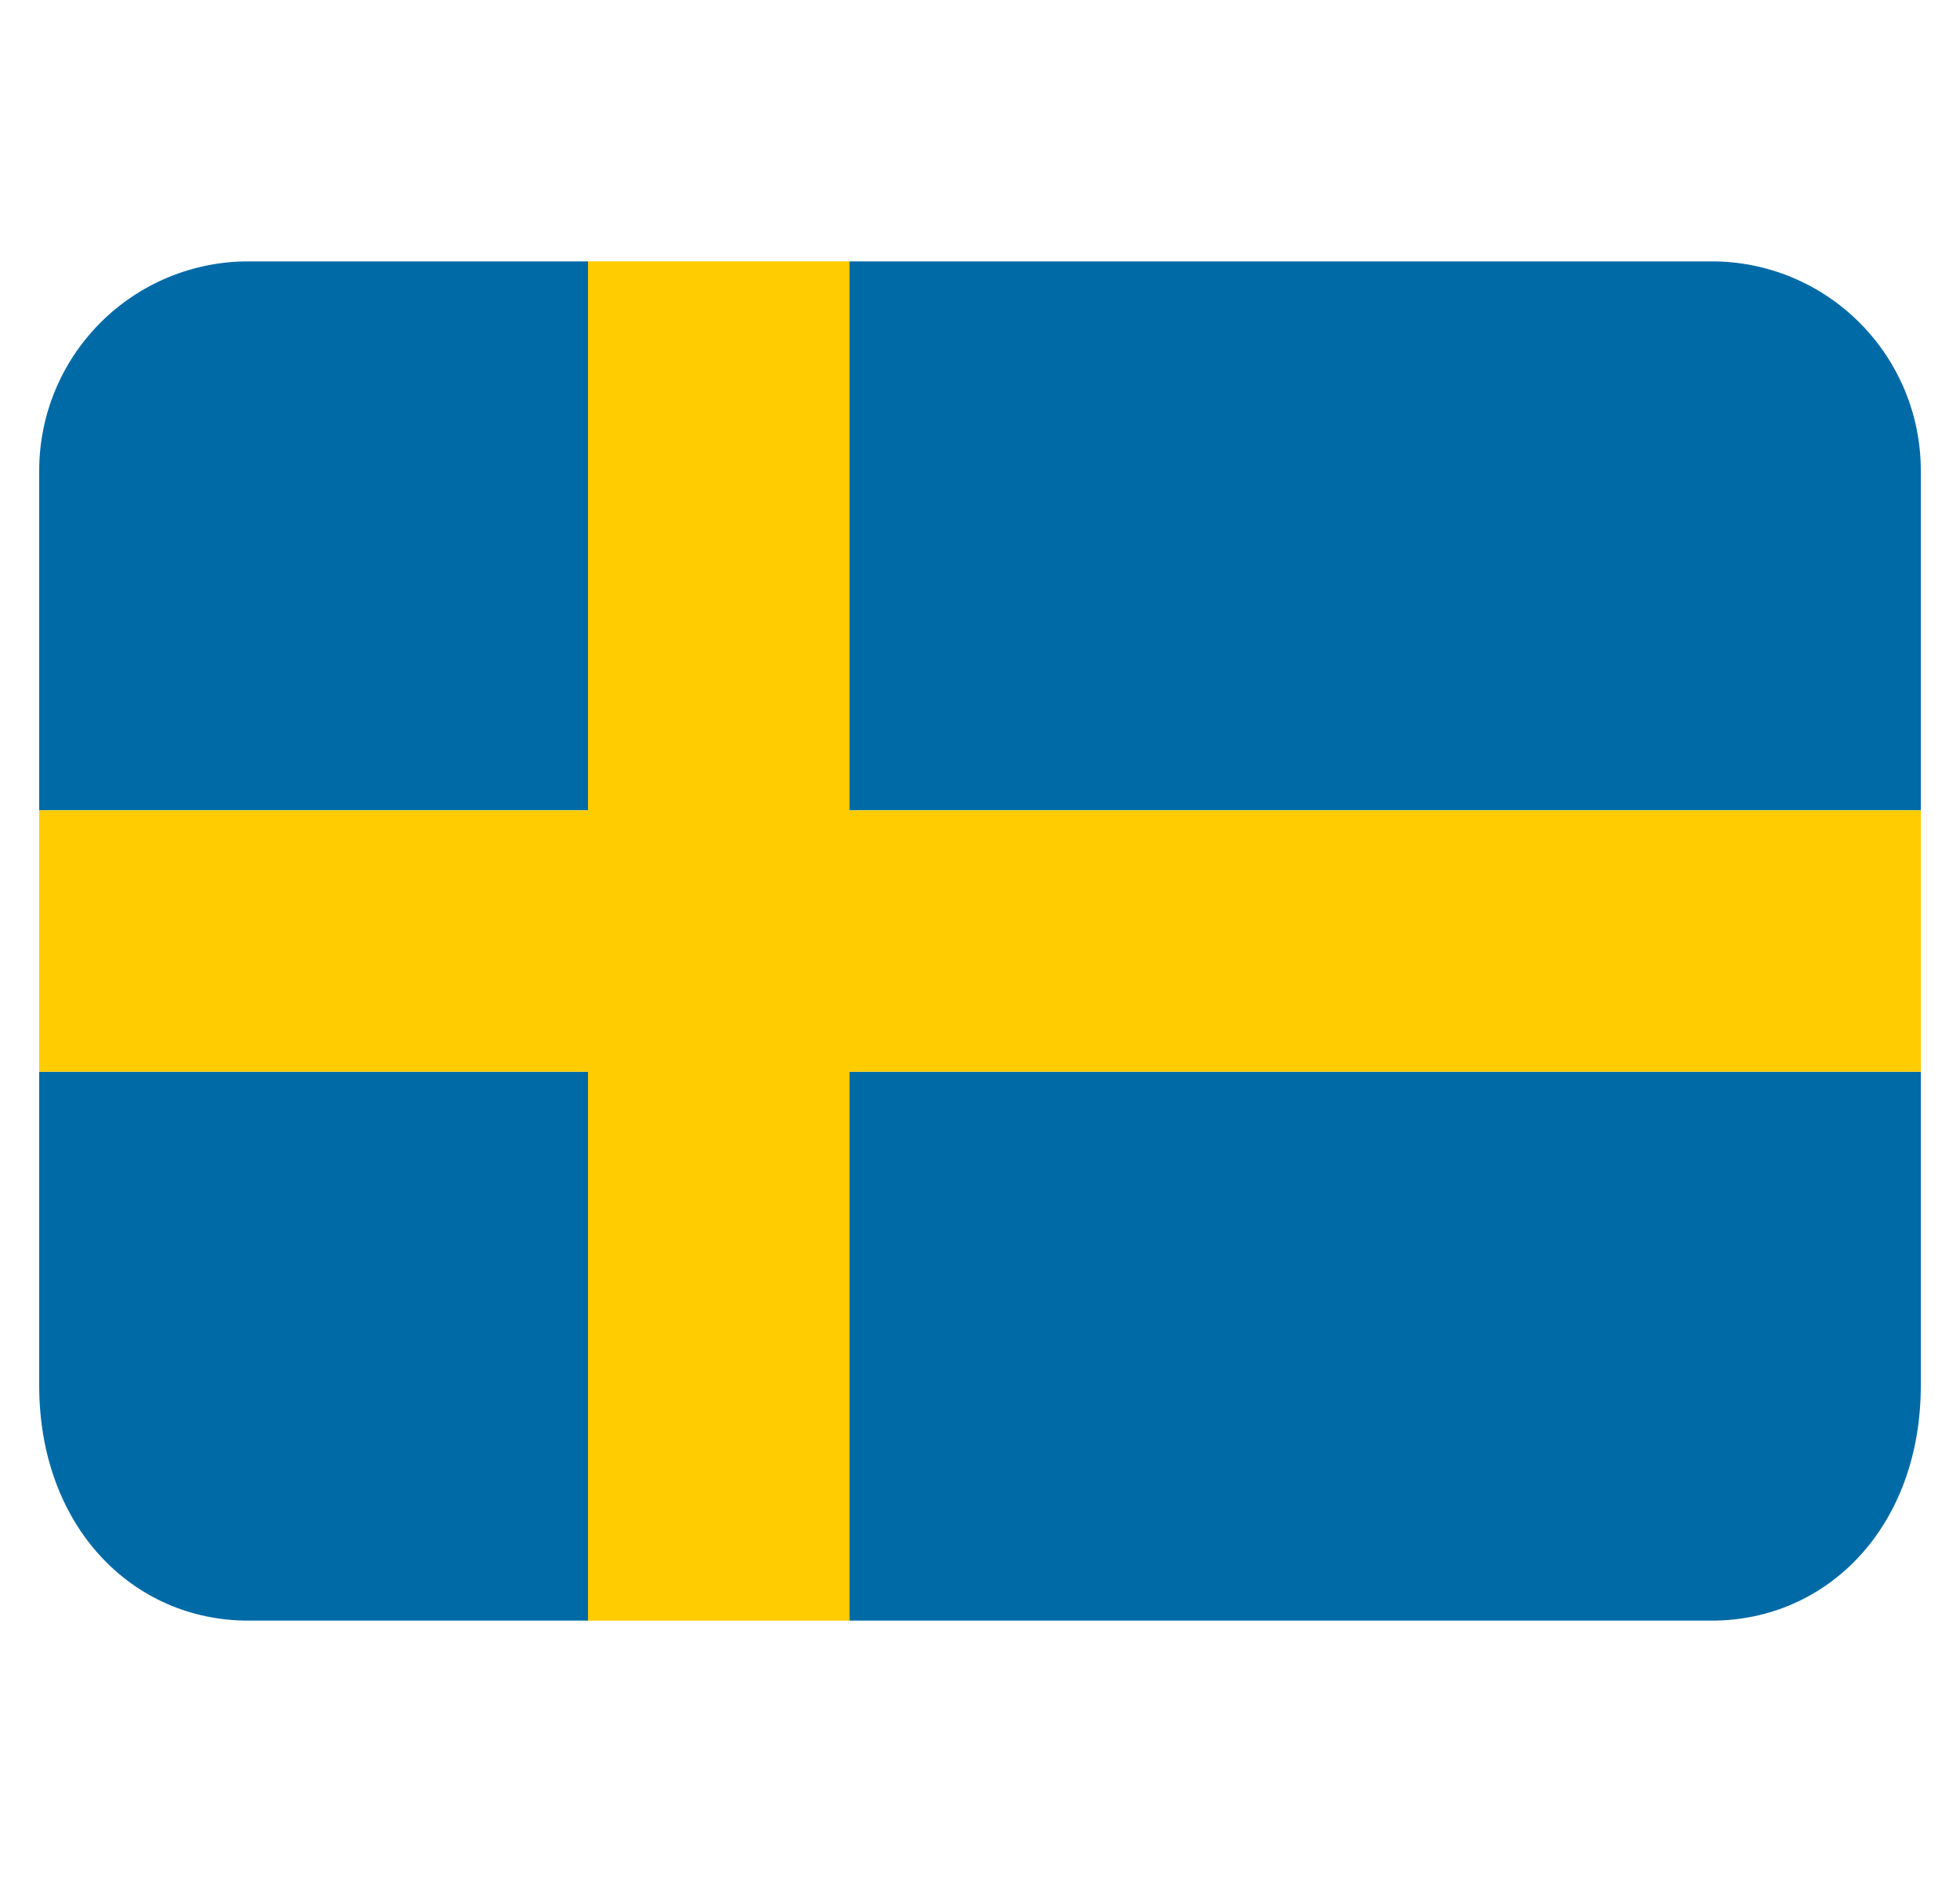
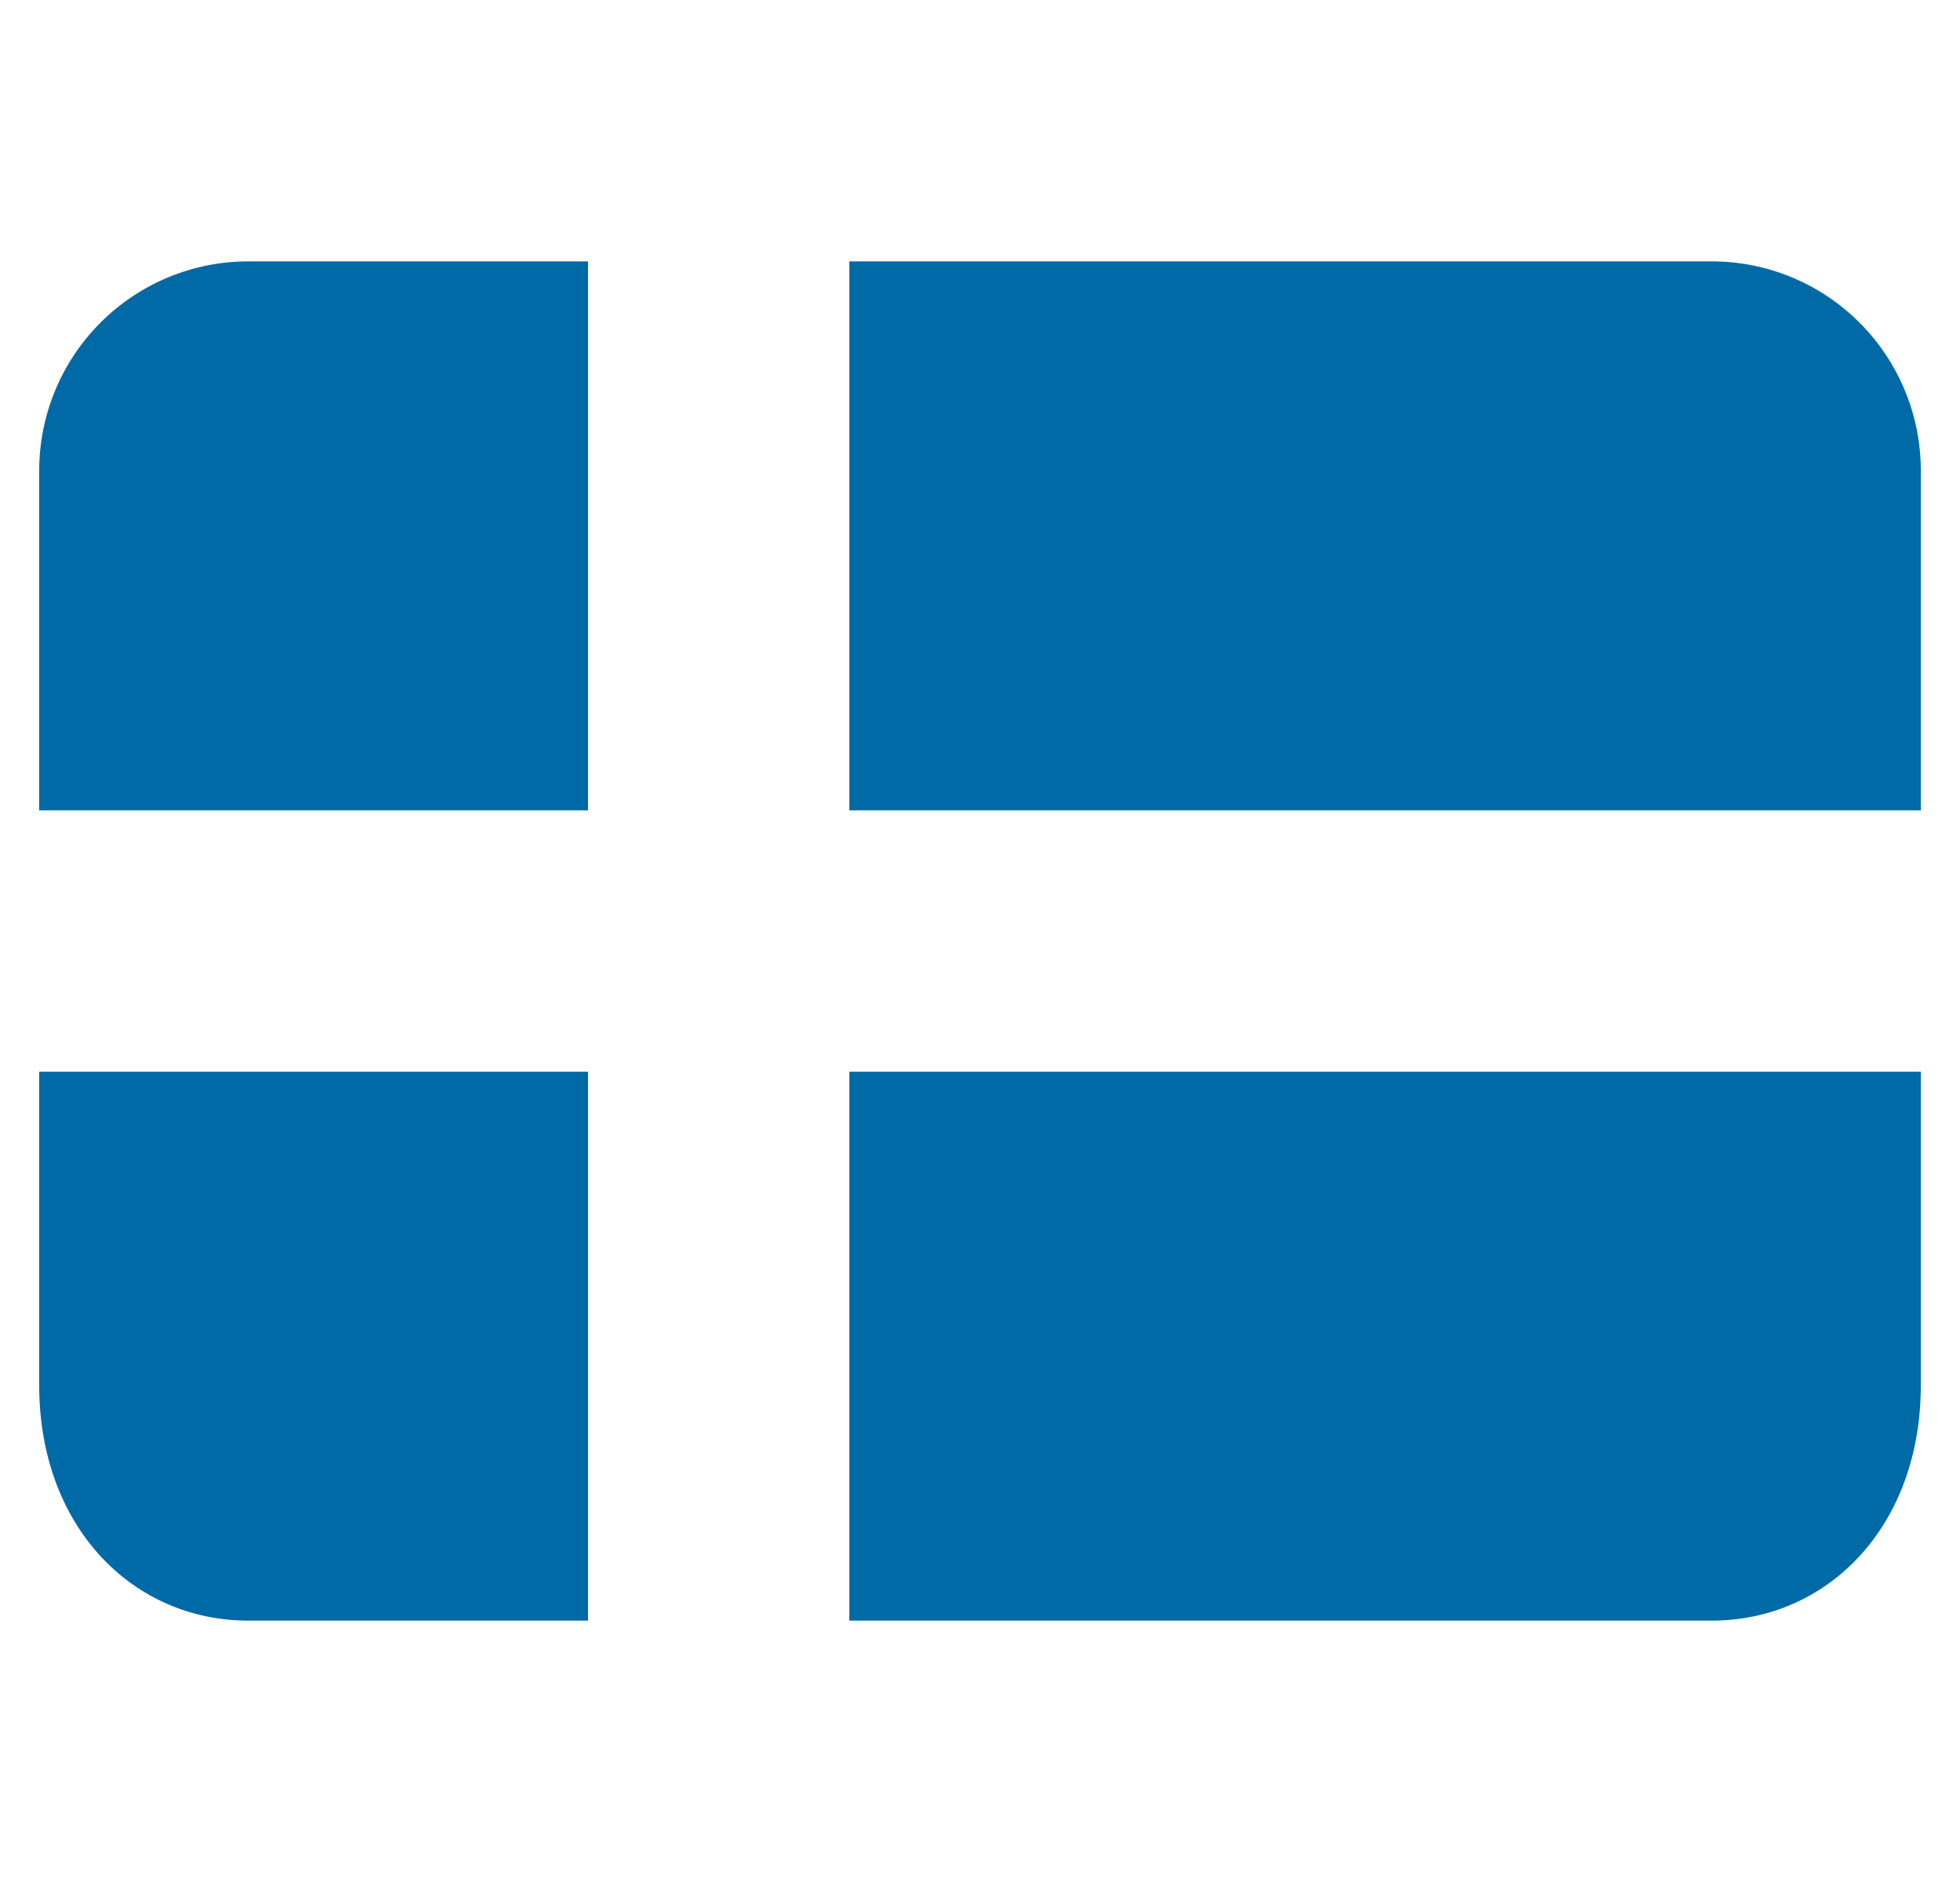
<svg xmlns="http://www.w3.org/2000/svg" width="25" height="24" viewBox="0 0 25 24" fill="none">
  <g clip-path="url(#clip0_7698_20431)">
    <path d="M10.833 20.667H21.833C23.306 20.667 24.5 19.473 24.5 17.667V13.667H10.833V20.667ZM21.833 3.333H10.833V10.334H24.5V6C24.5 5.293 24.219 4.615 23.719 4.115C23.219 3.614 22.541 3.333 21.833 3.333ZM7.5 3.333H3.167C2.46 3.333 1.782 3.614 1.282 4.114C0.782 4.614 0.501 5.291 0.5 5.998L0.5 10.334H7.5V3.333ZM0.5 13.667V17.669C0.501 19.474 1.695 20.667 3.167 20.667H7.5V13.667H0.5Z" fill="#006AA7" />
-     <path d="M10.833 3.333H7.5V10.334H0.5V13.667H7.5V20.667H10.833V13.667H24.5V10.334H10.833V3.333Z" fill="#FECC00" />
  </g>
  <defs>
    <clipPath id="clip0_7698_20431">
      <rect width="24" height="24" fill="white" transform="translate(0.5)" />
    </clipPath>
  </defs>
</svg>